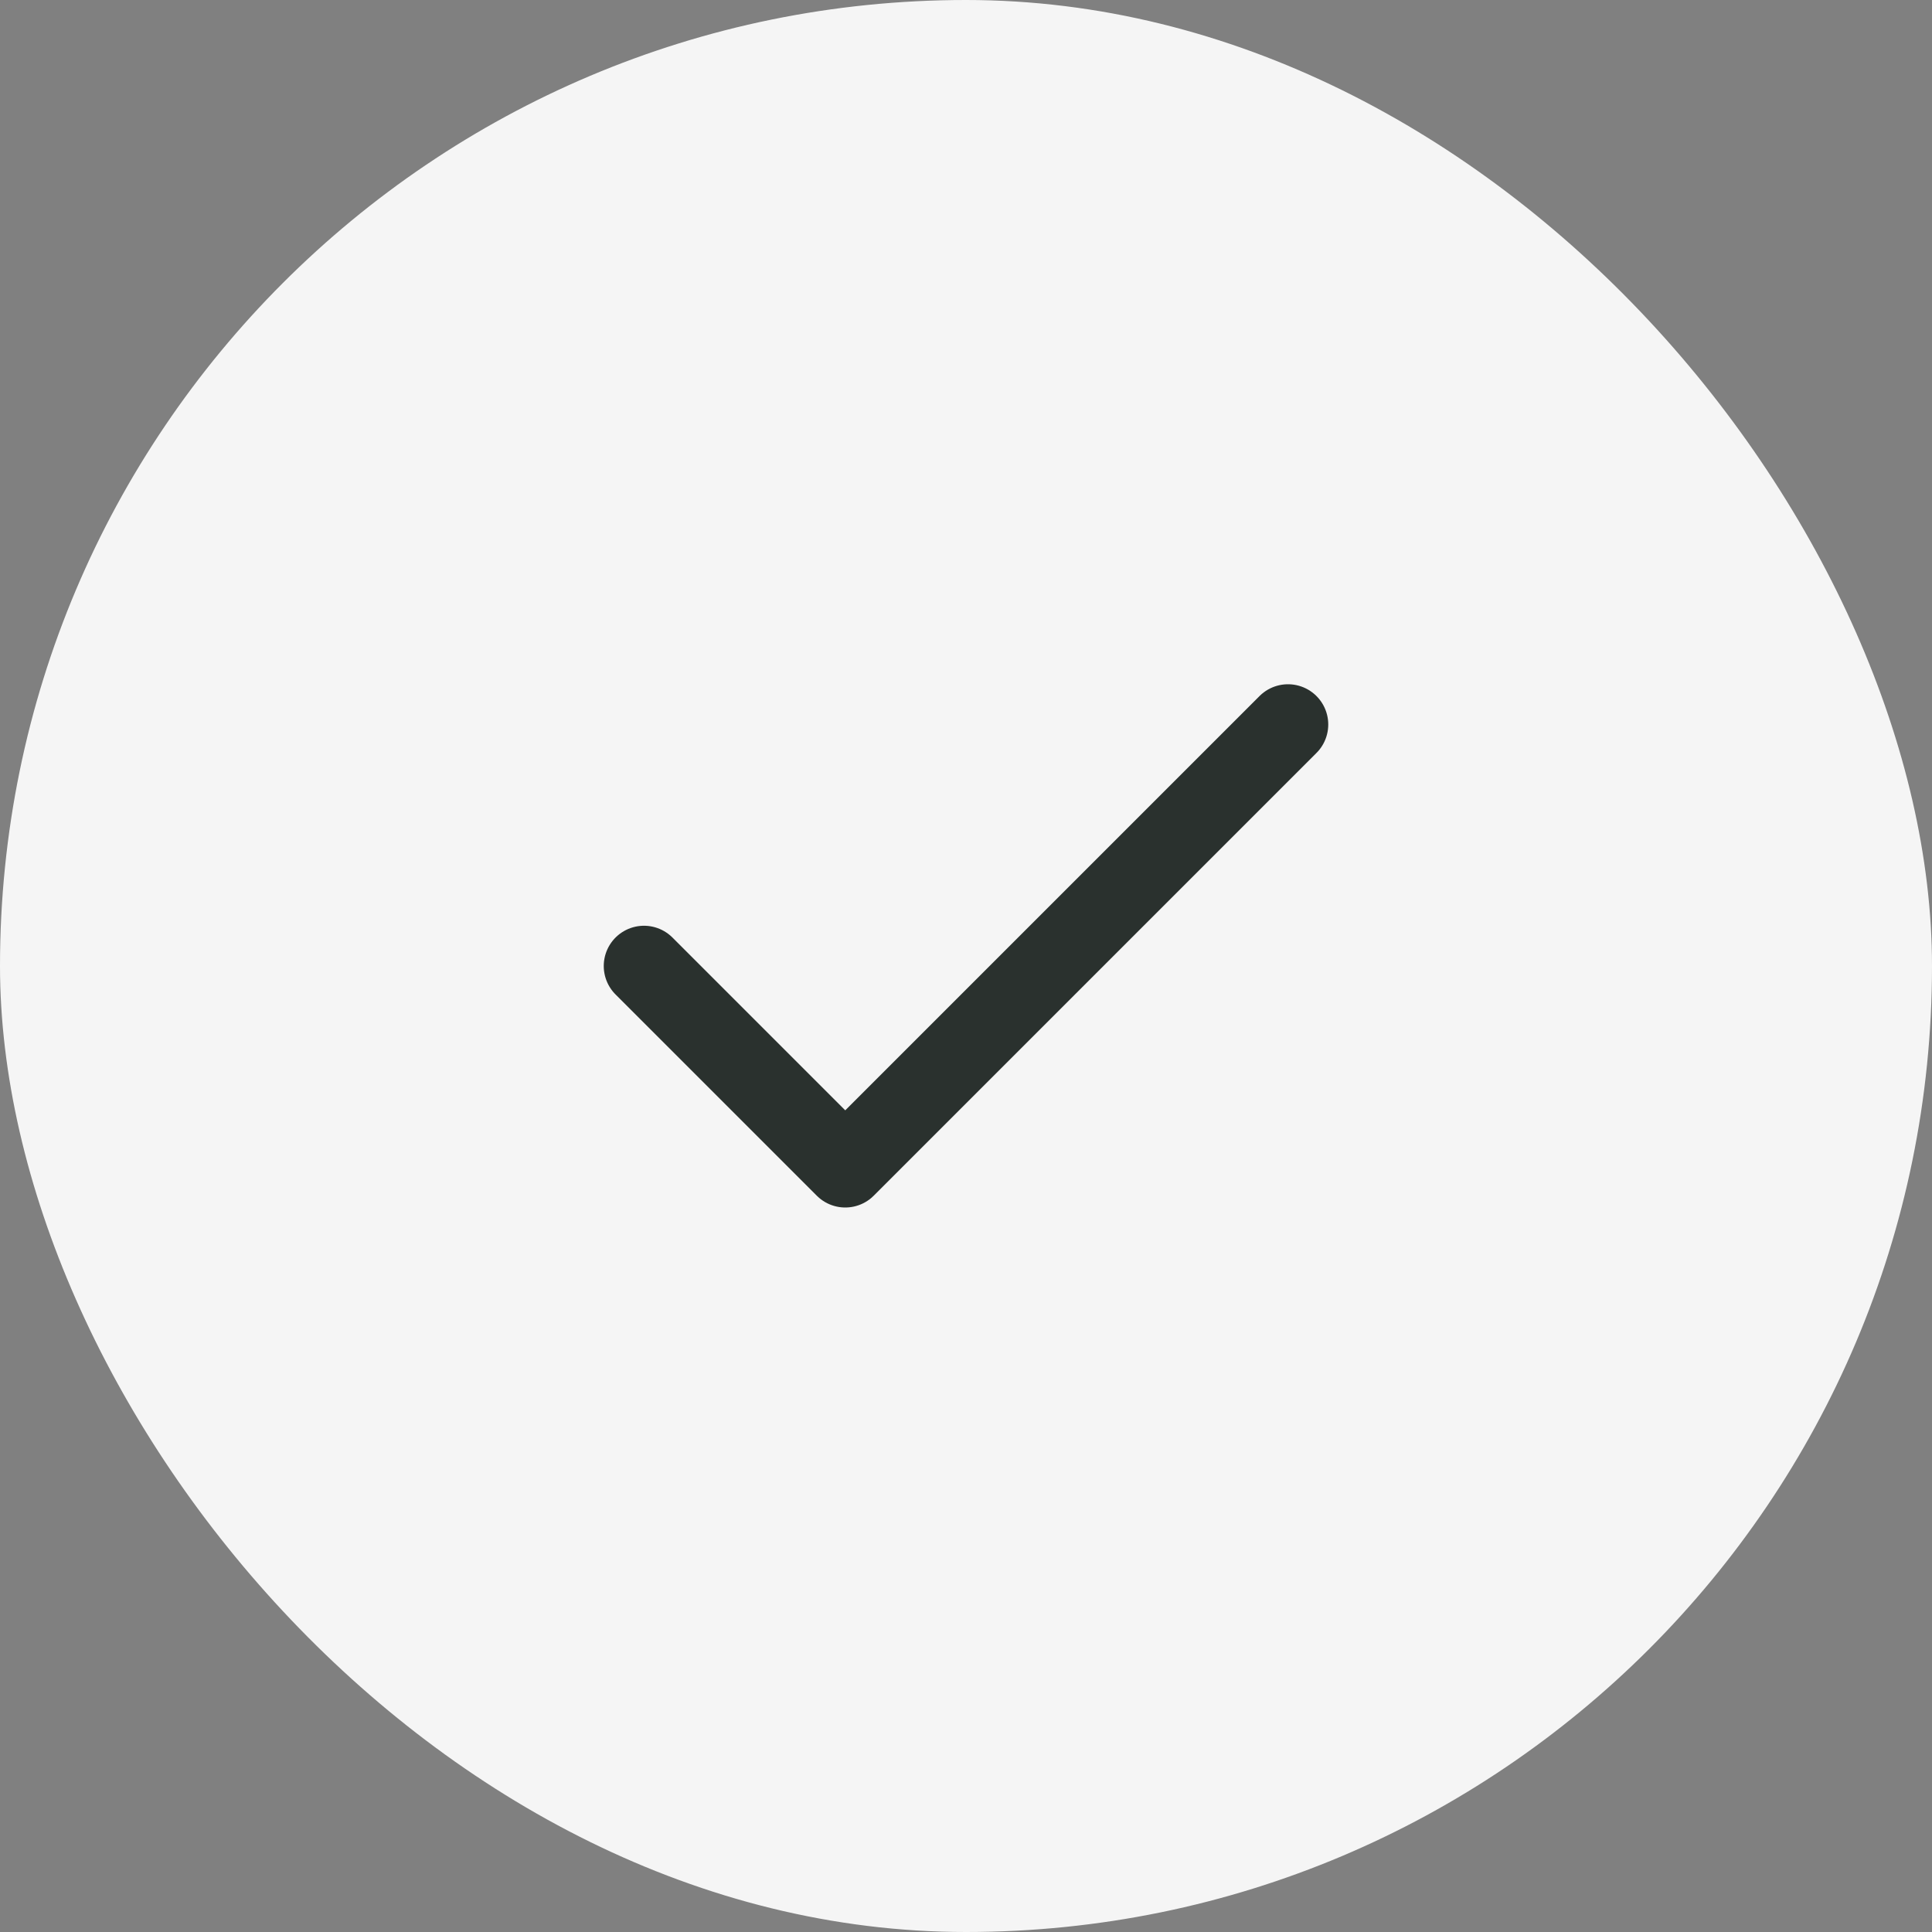
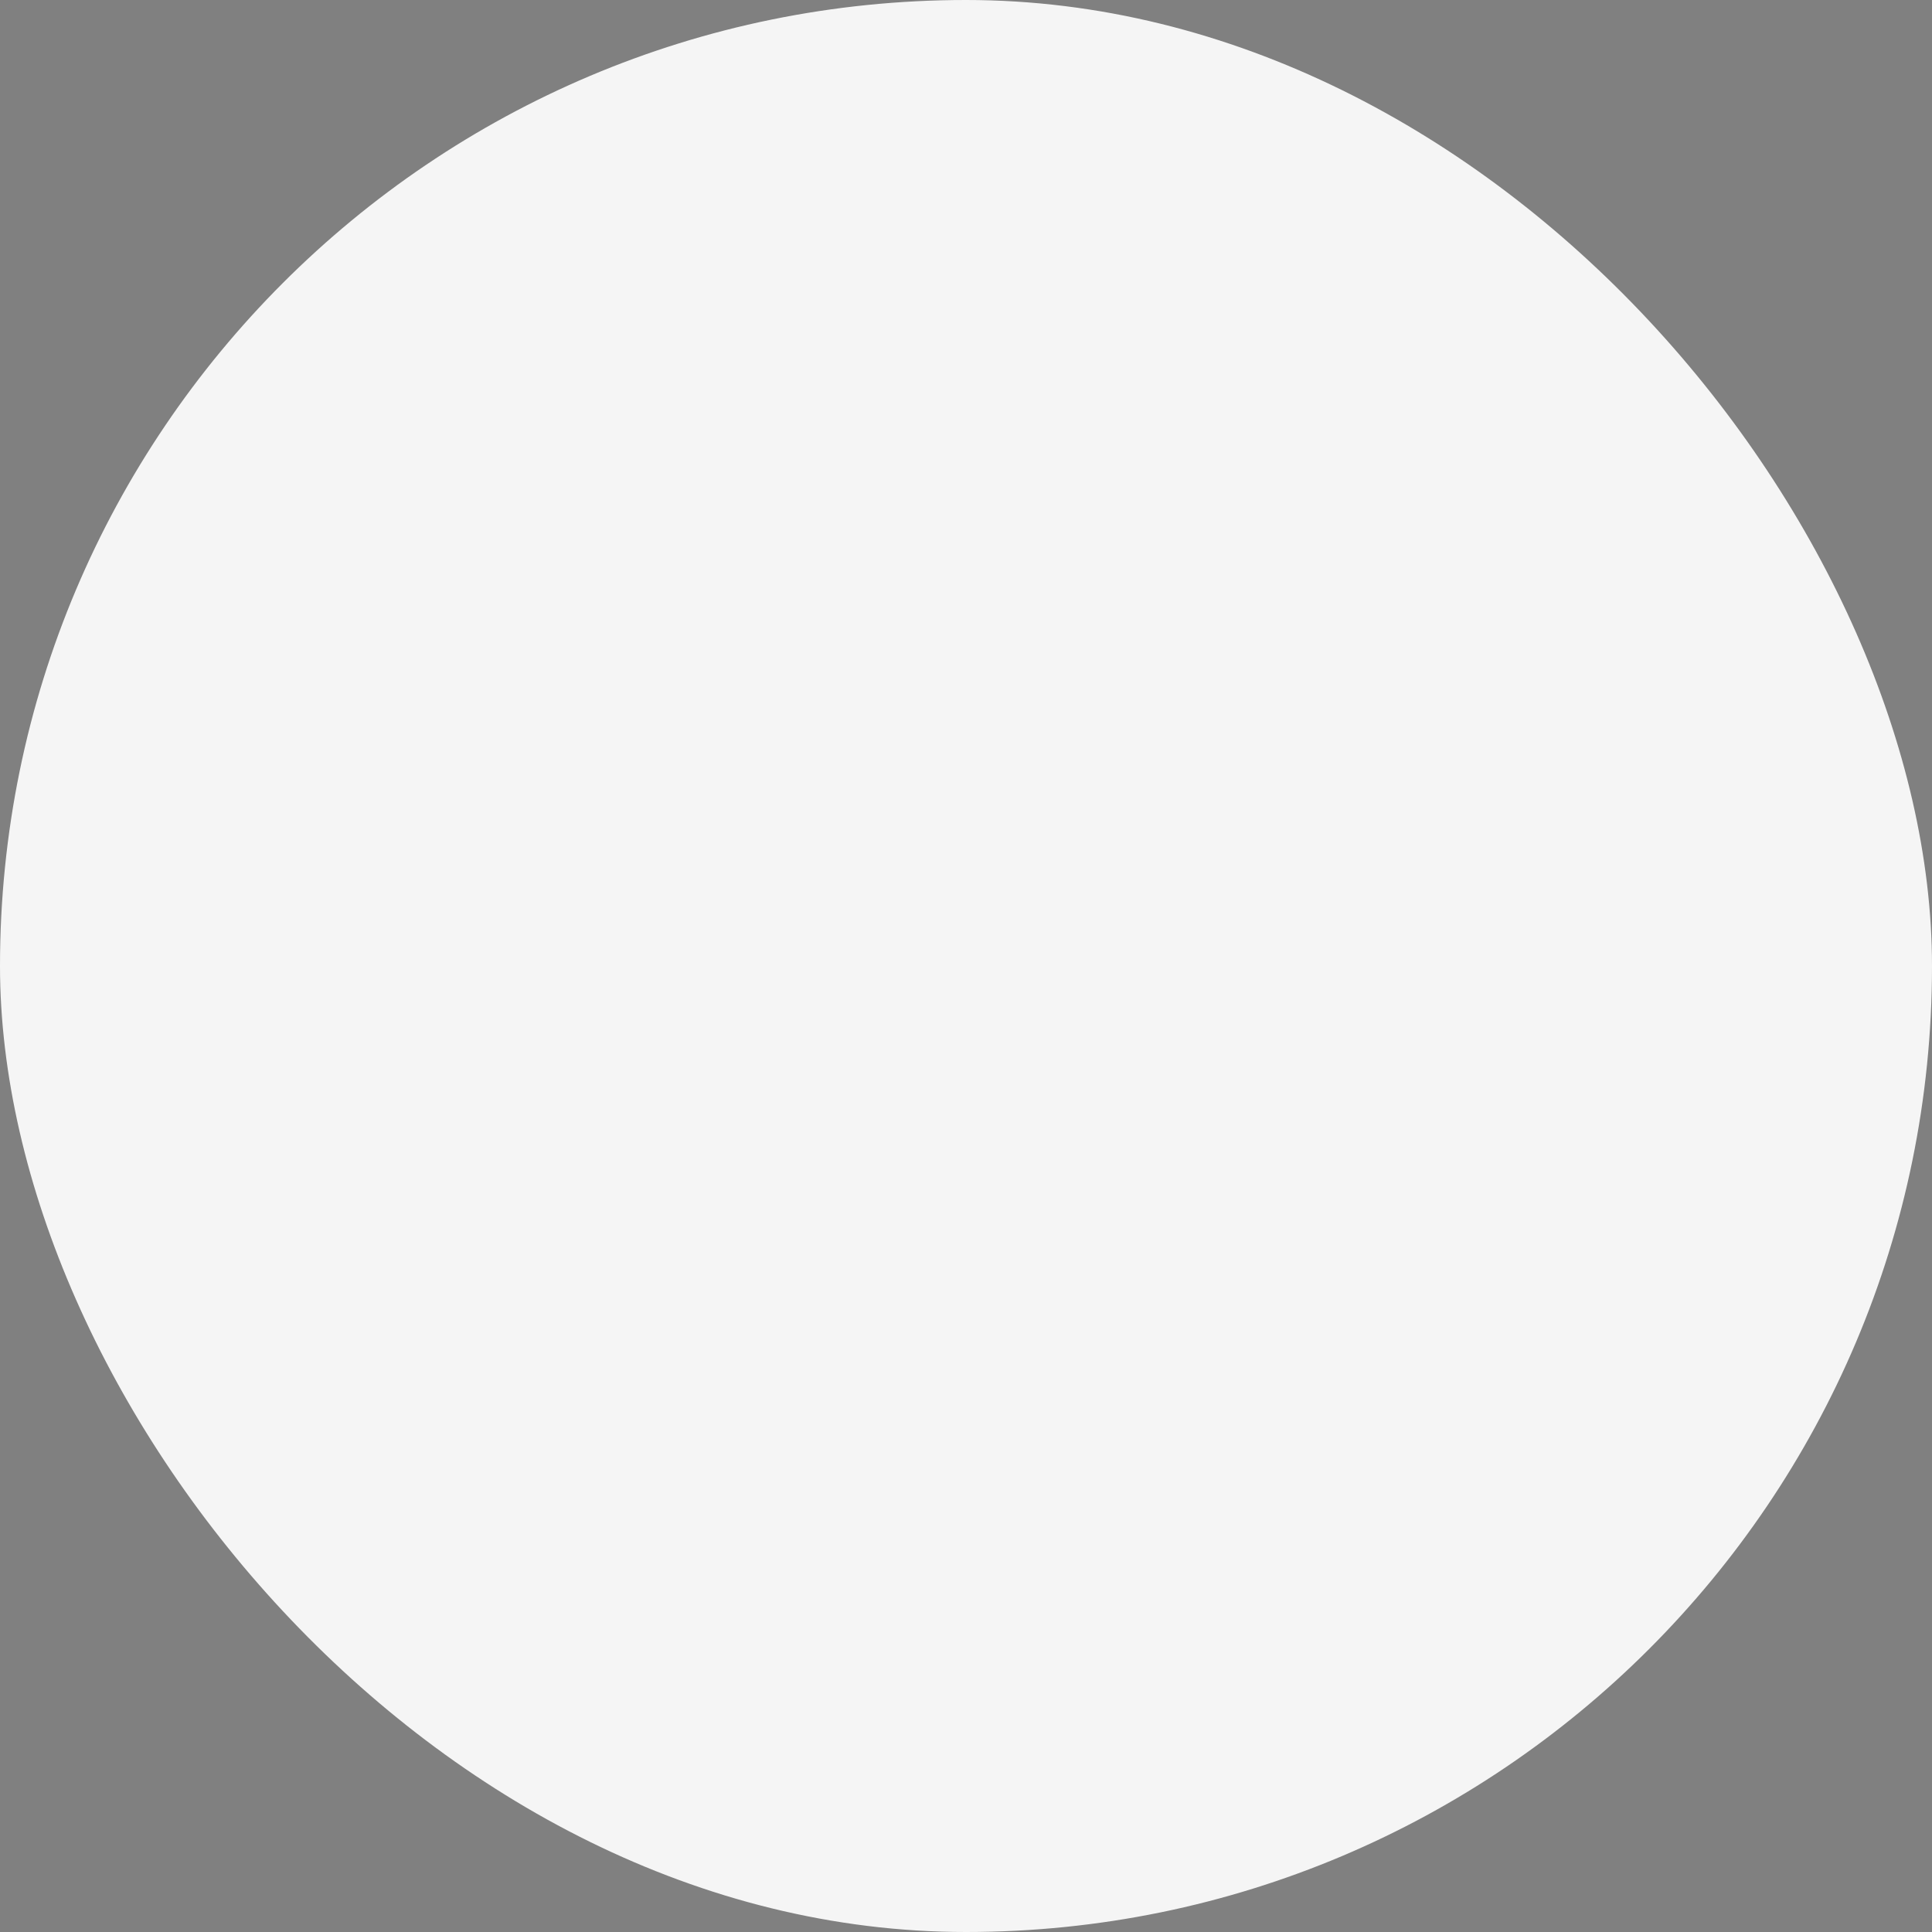
<svg xmlns="http://www.w3.org/2000/svg" width="48" height="48" viewBox="0 0 48 48" fill="none">
  <rect x="0" y="0" width="48" height="48" fill="#808080" stroke="none" />
  <rect width="48" height="48" rx="24" fill="#F5F5F5" />
-   <path d="M32 18L21 29L16 24" stroke="#2A312E" stroke-width="2" stroke-linecap="round" stroke-linejoin="round" />
</svg>